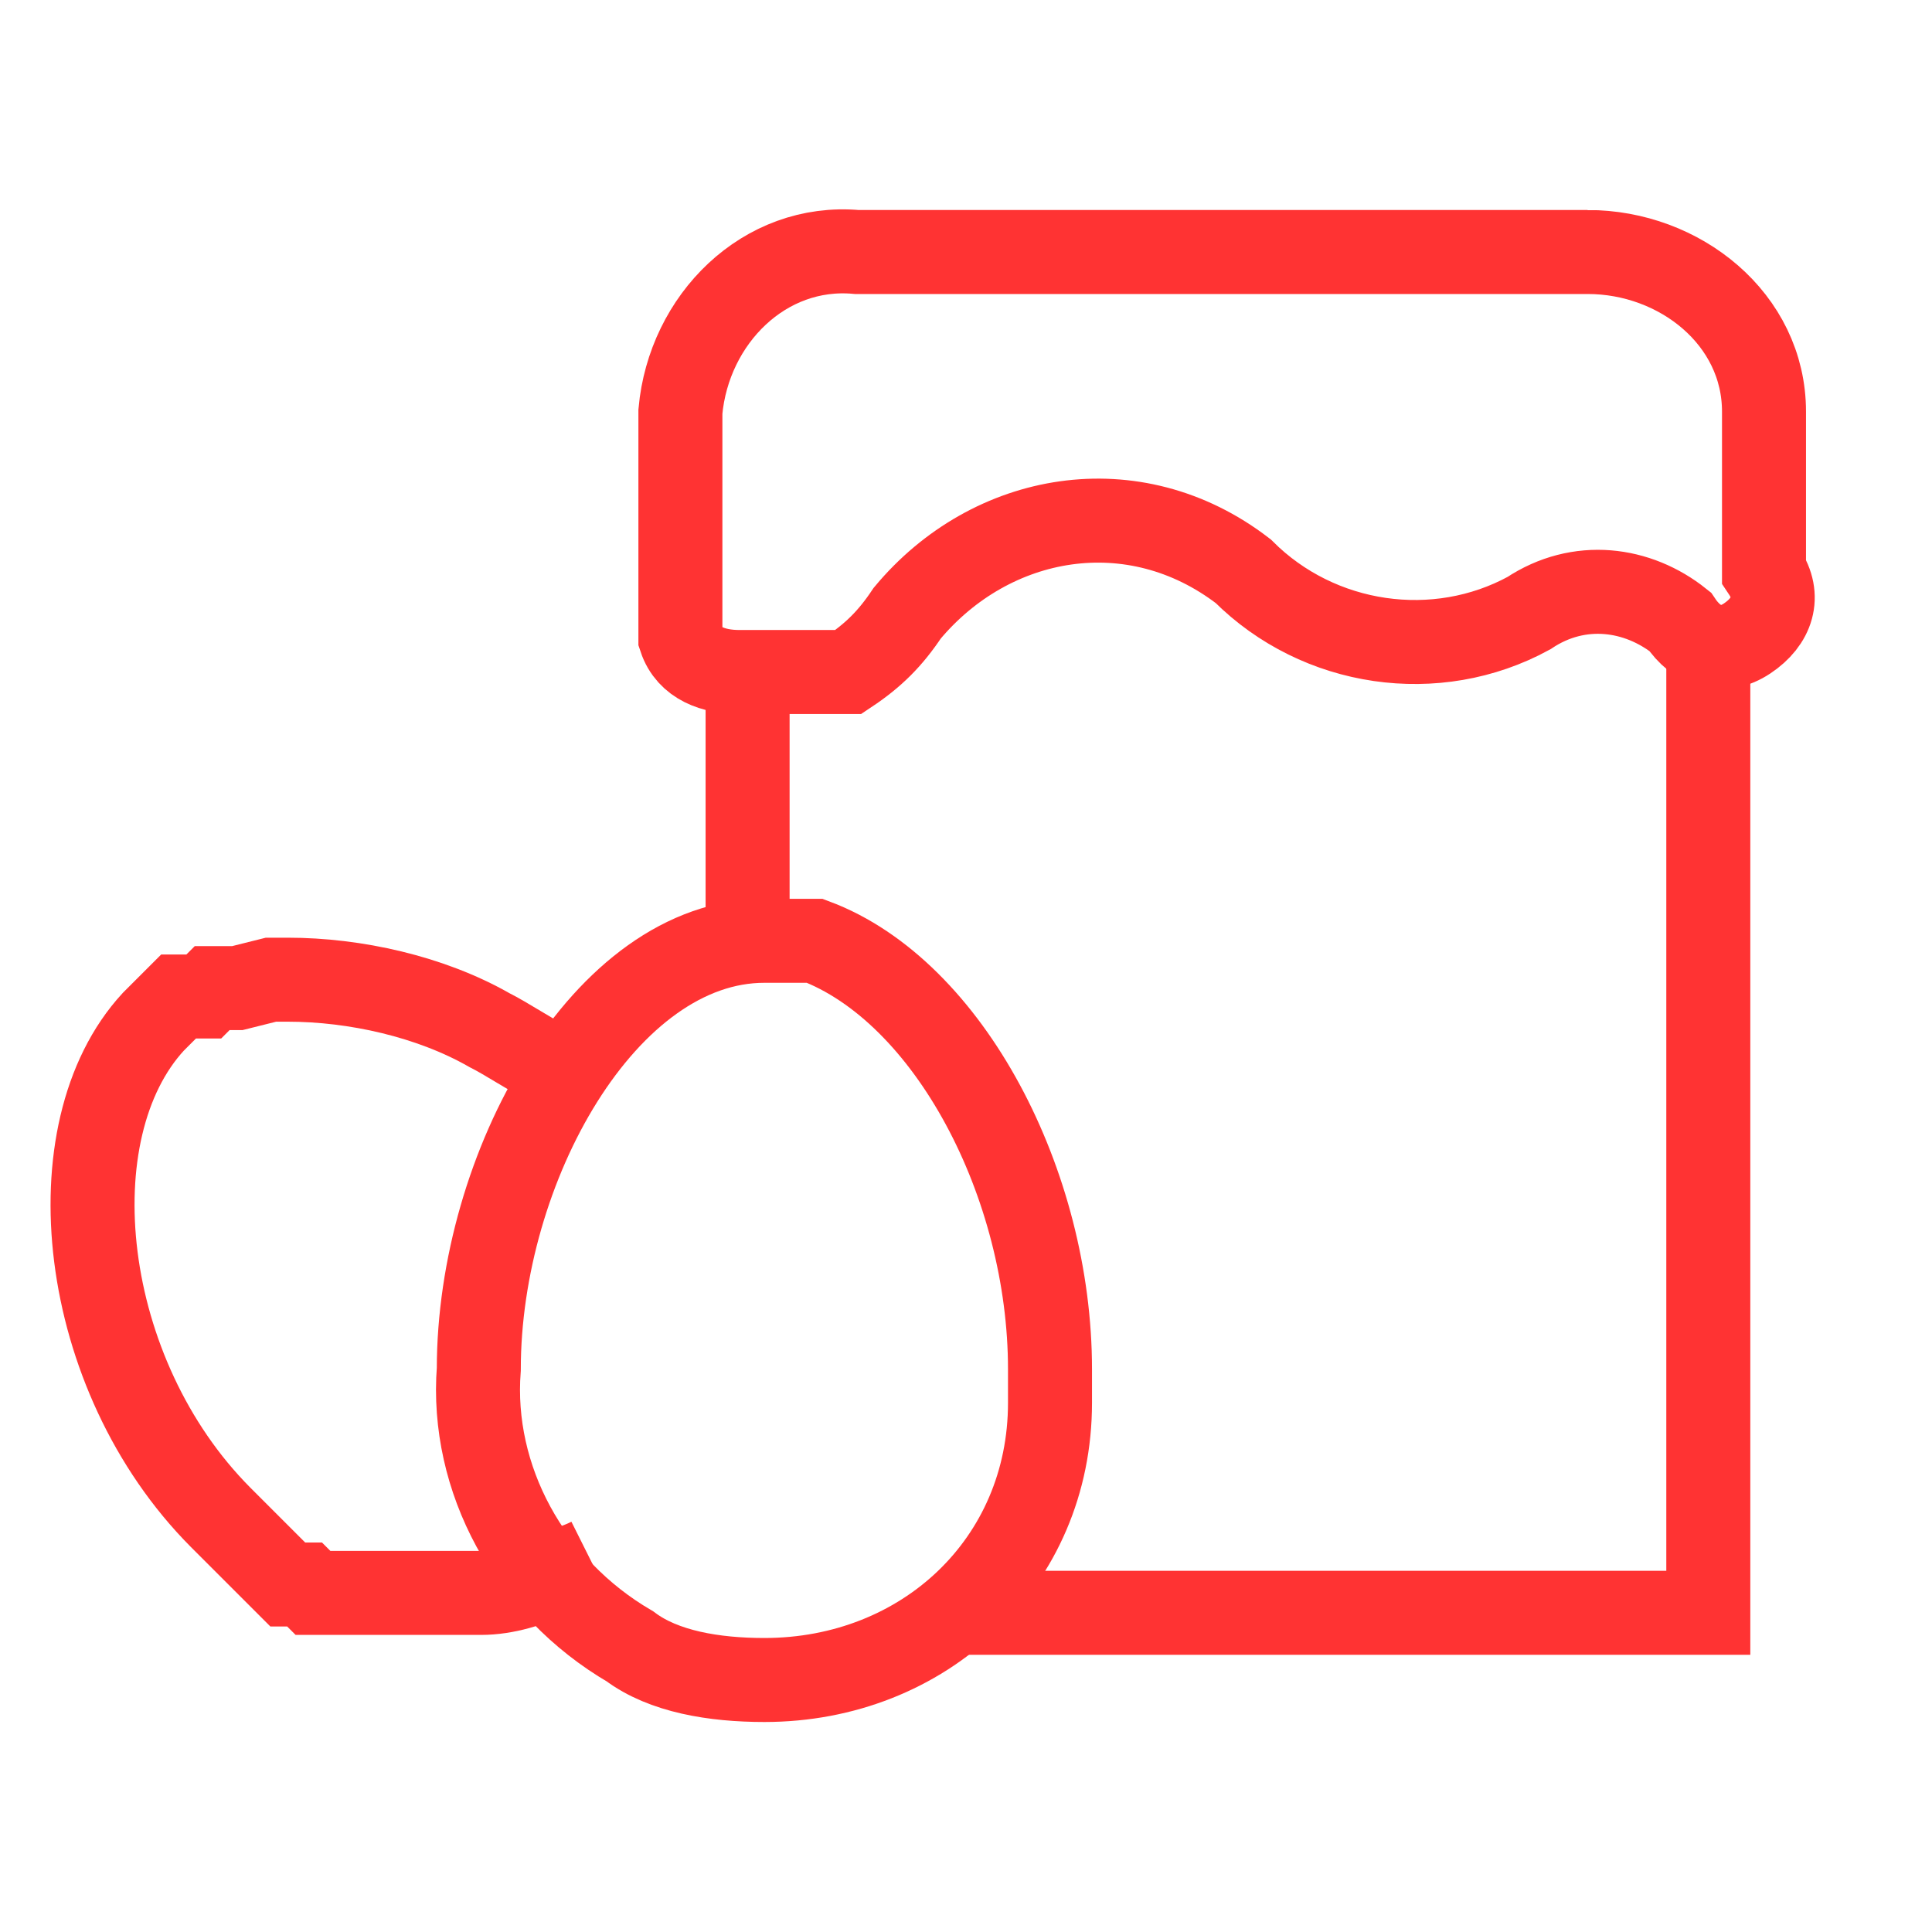
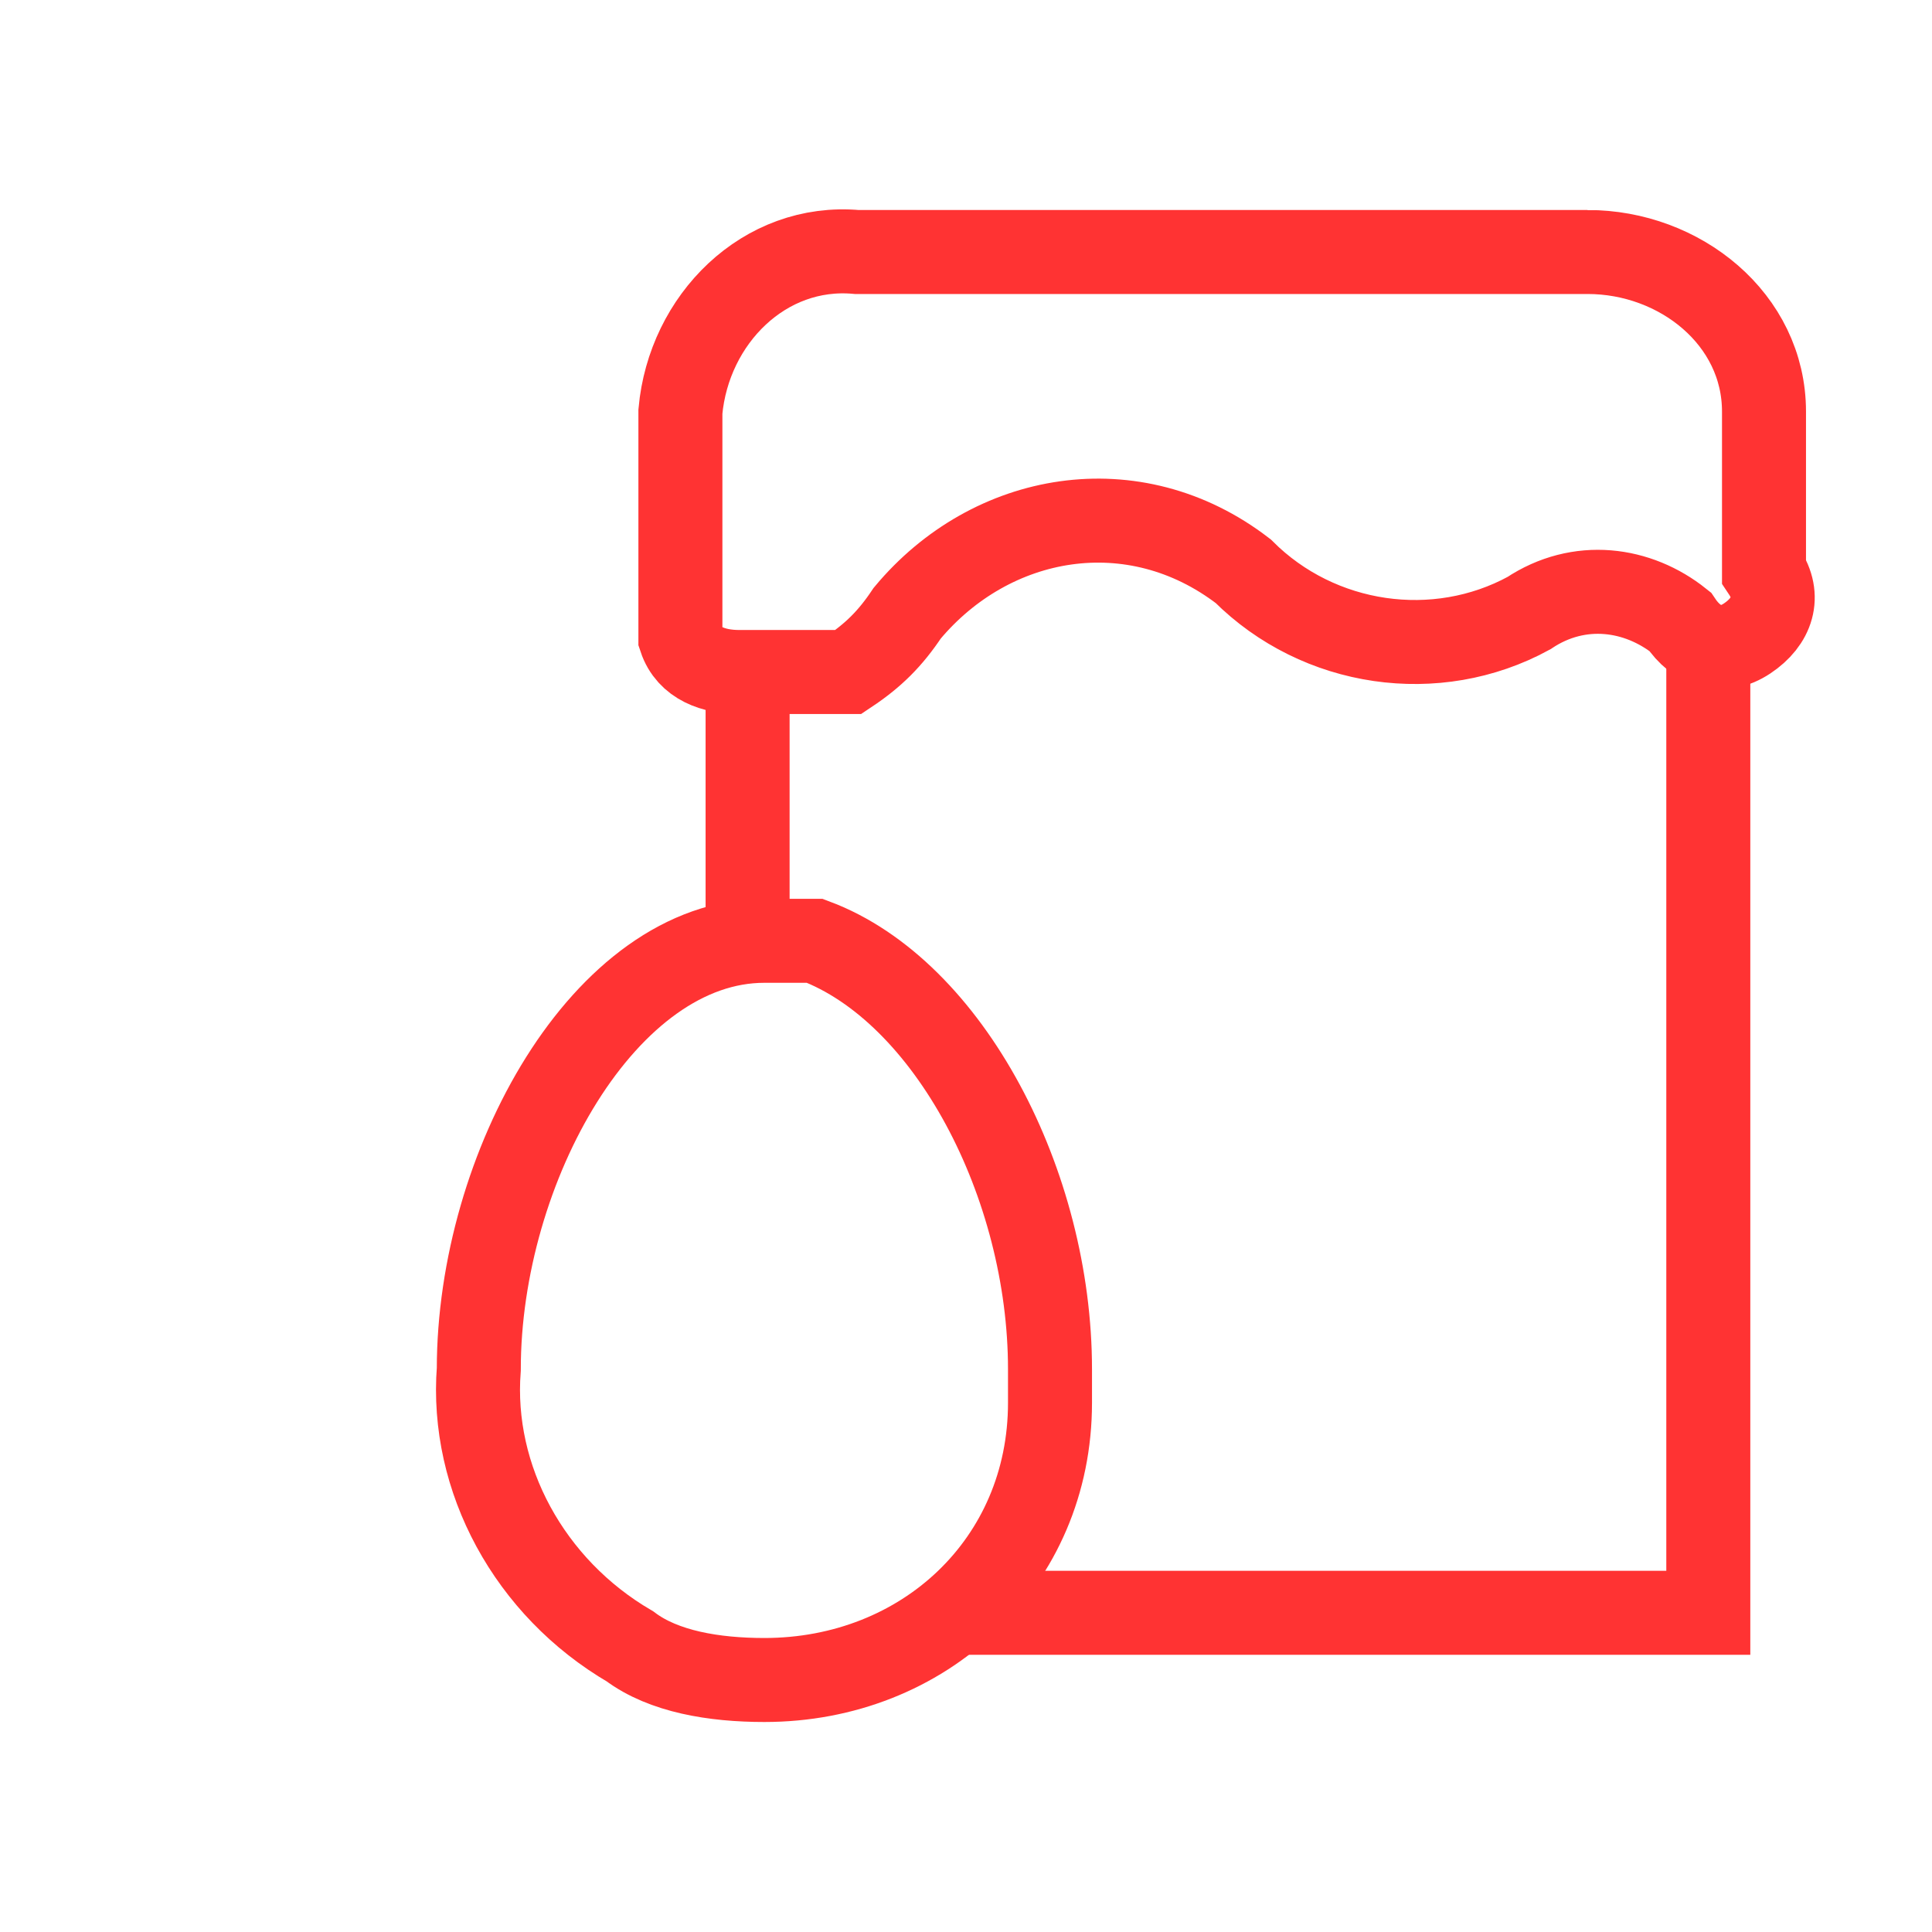
<svg xmlns="http://www.w3.org/2000/svg" width="23" height="23" xml:space="preserve" version="1.1">
  <g>
    <title>Layer 1</title>
    <path id="svg_1" stroke-miterlimit="10" stroke="#ff3333" fill="none" d="m11.237,19.2l9.1,0l0,-11.9" class="st0" />
    <path id="svg_2" stroke-miterlimit="10" stroke="#ff3333" fill="none" d="m8.9,8.2l0,2.9" class="st0" />
    <path id="svg_3" stroke-miterlimit="10" stroke="#ff3333" fill="none" d="m18.9,3l-8.7,0c-1.1,-0.1 -2,0.8 -2.1,1.9c0,0 0,0 0,0l0,2.5c0,0.1 0,0.1 0,0.2l0,0l0,0l0,0c0.1,0.3 0.4,0.4 0.7,0.4l0.4,0l0,0l0.3,0l0.2,0l0,0l0.1,0l0,0l0.1,0l0.1,0l0,0l0,0l0,0l0.1,0l0,0c0.3,-0.2 0.5,-0.4 0.7,-0.7c1,-1.2 2.7,-1.5 4,-0.5c0.9,0.9 2.3,1.1 3.4,0.5c0.6,-0.4 1.3,-0.3 1.8,0.1c0.2,0.3 0.5,0.4 0.8,0.2c0.3,-0.2 0.4,-0.5 0.2,-0.8l0,0l0,-1.9c0,-1.1 -1,-1.9 -2.1,-1.9c0,0 0,0 0,0z" class="st0" />
-     <path id="svg_4" stroke-miterlimit="10" stroke="#ff3333" fill="none" d="m6.526,12.663c-0.2,-0.1 -0.5,-0.3 -0.7,-0.4c-0.7,-0.4 -1.6,-0.6 -2.4,-0.6l-0.2,0l-0.4,0.1l-0.1,0l-0.1,0l0,0l-0.1,0l0,0l-0.1,0.1l0,0l-0.1,0l0,0l-0.1,0l0,0l-0.1,0l0,0l-0.1,0.1l-0.2,0.2c-1.2,1.3 -0.892,4.2 0.8,5.9l0.1,0.1l0,0l0.1,0.1l0,0l0.1,0.1l0,0l0.1,0.1l0,0l0.1,0.1l0,0l0.1,0.1l0,0l0.1,0.1l0,0l0.1,0.1l0,0l0.1,0l0,0l0.1,0l0,0l0.1,0.1l0,0l0.1,0l0,0l0.1,0l0,0l0.1,0l0,0l0.1,0l0.1,0l0.1,0l0.1,0l0.1,0l1.2,0c0.3,0 0.6,-0.1 0.8,-0.2c0.2,-0.1 0.3,-0.1 0.5,-0.2" class="st0" />
    <path id="svg_5" stroke-miterlimit="10" stroke="#ff3333" fill="none" d="m9.7,11.2l0,0l0,0l-0.1,0l0,0l-0.1,0l-0.4,0c-1.9,0 -3.4,2.7 -3.4,5.1c-0.1,1.3 0.6,2.6 1.8,3.3c0.4,0.3 1,0.4 1.6,0.4c1.9,0 3.4,-1.4 3.4,-3.3c0,-0.1 0,-0.3 0,-0.4c0,-2.2 -1.2,-4.5 -2.8,-5.1z" class="st0" />
  </g>
</svg>